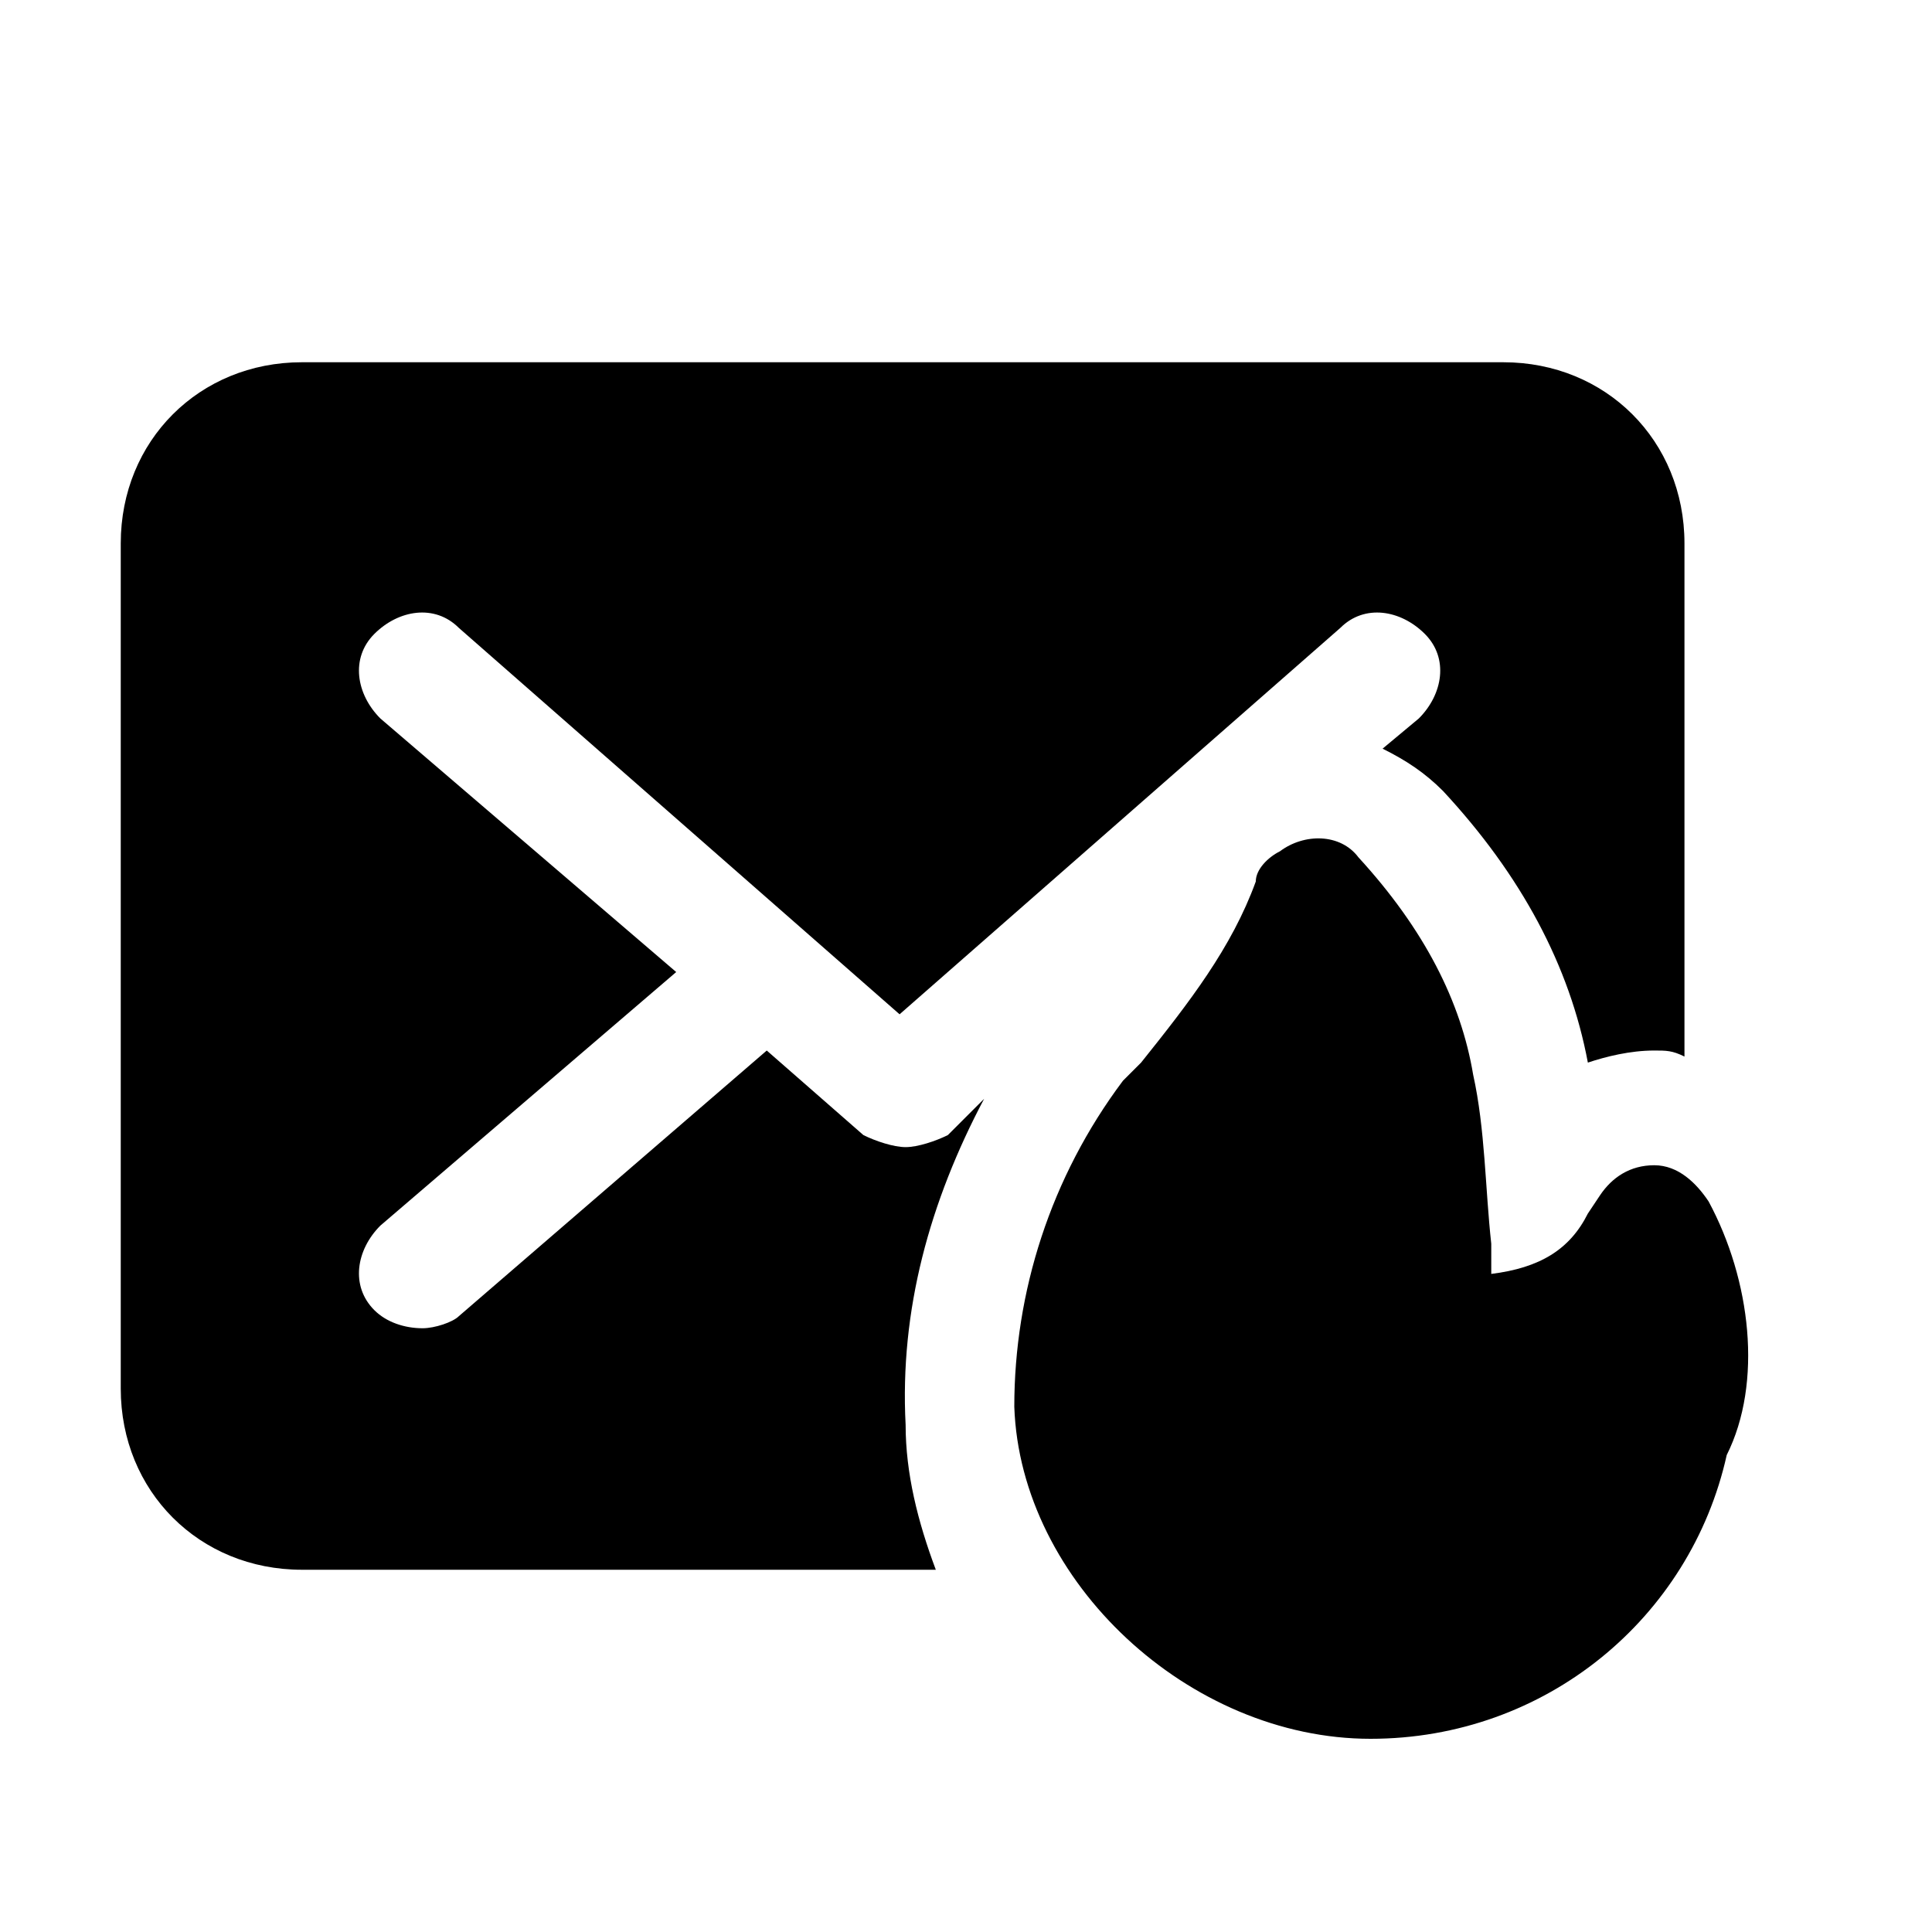
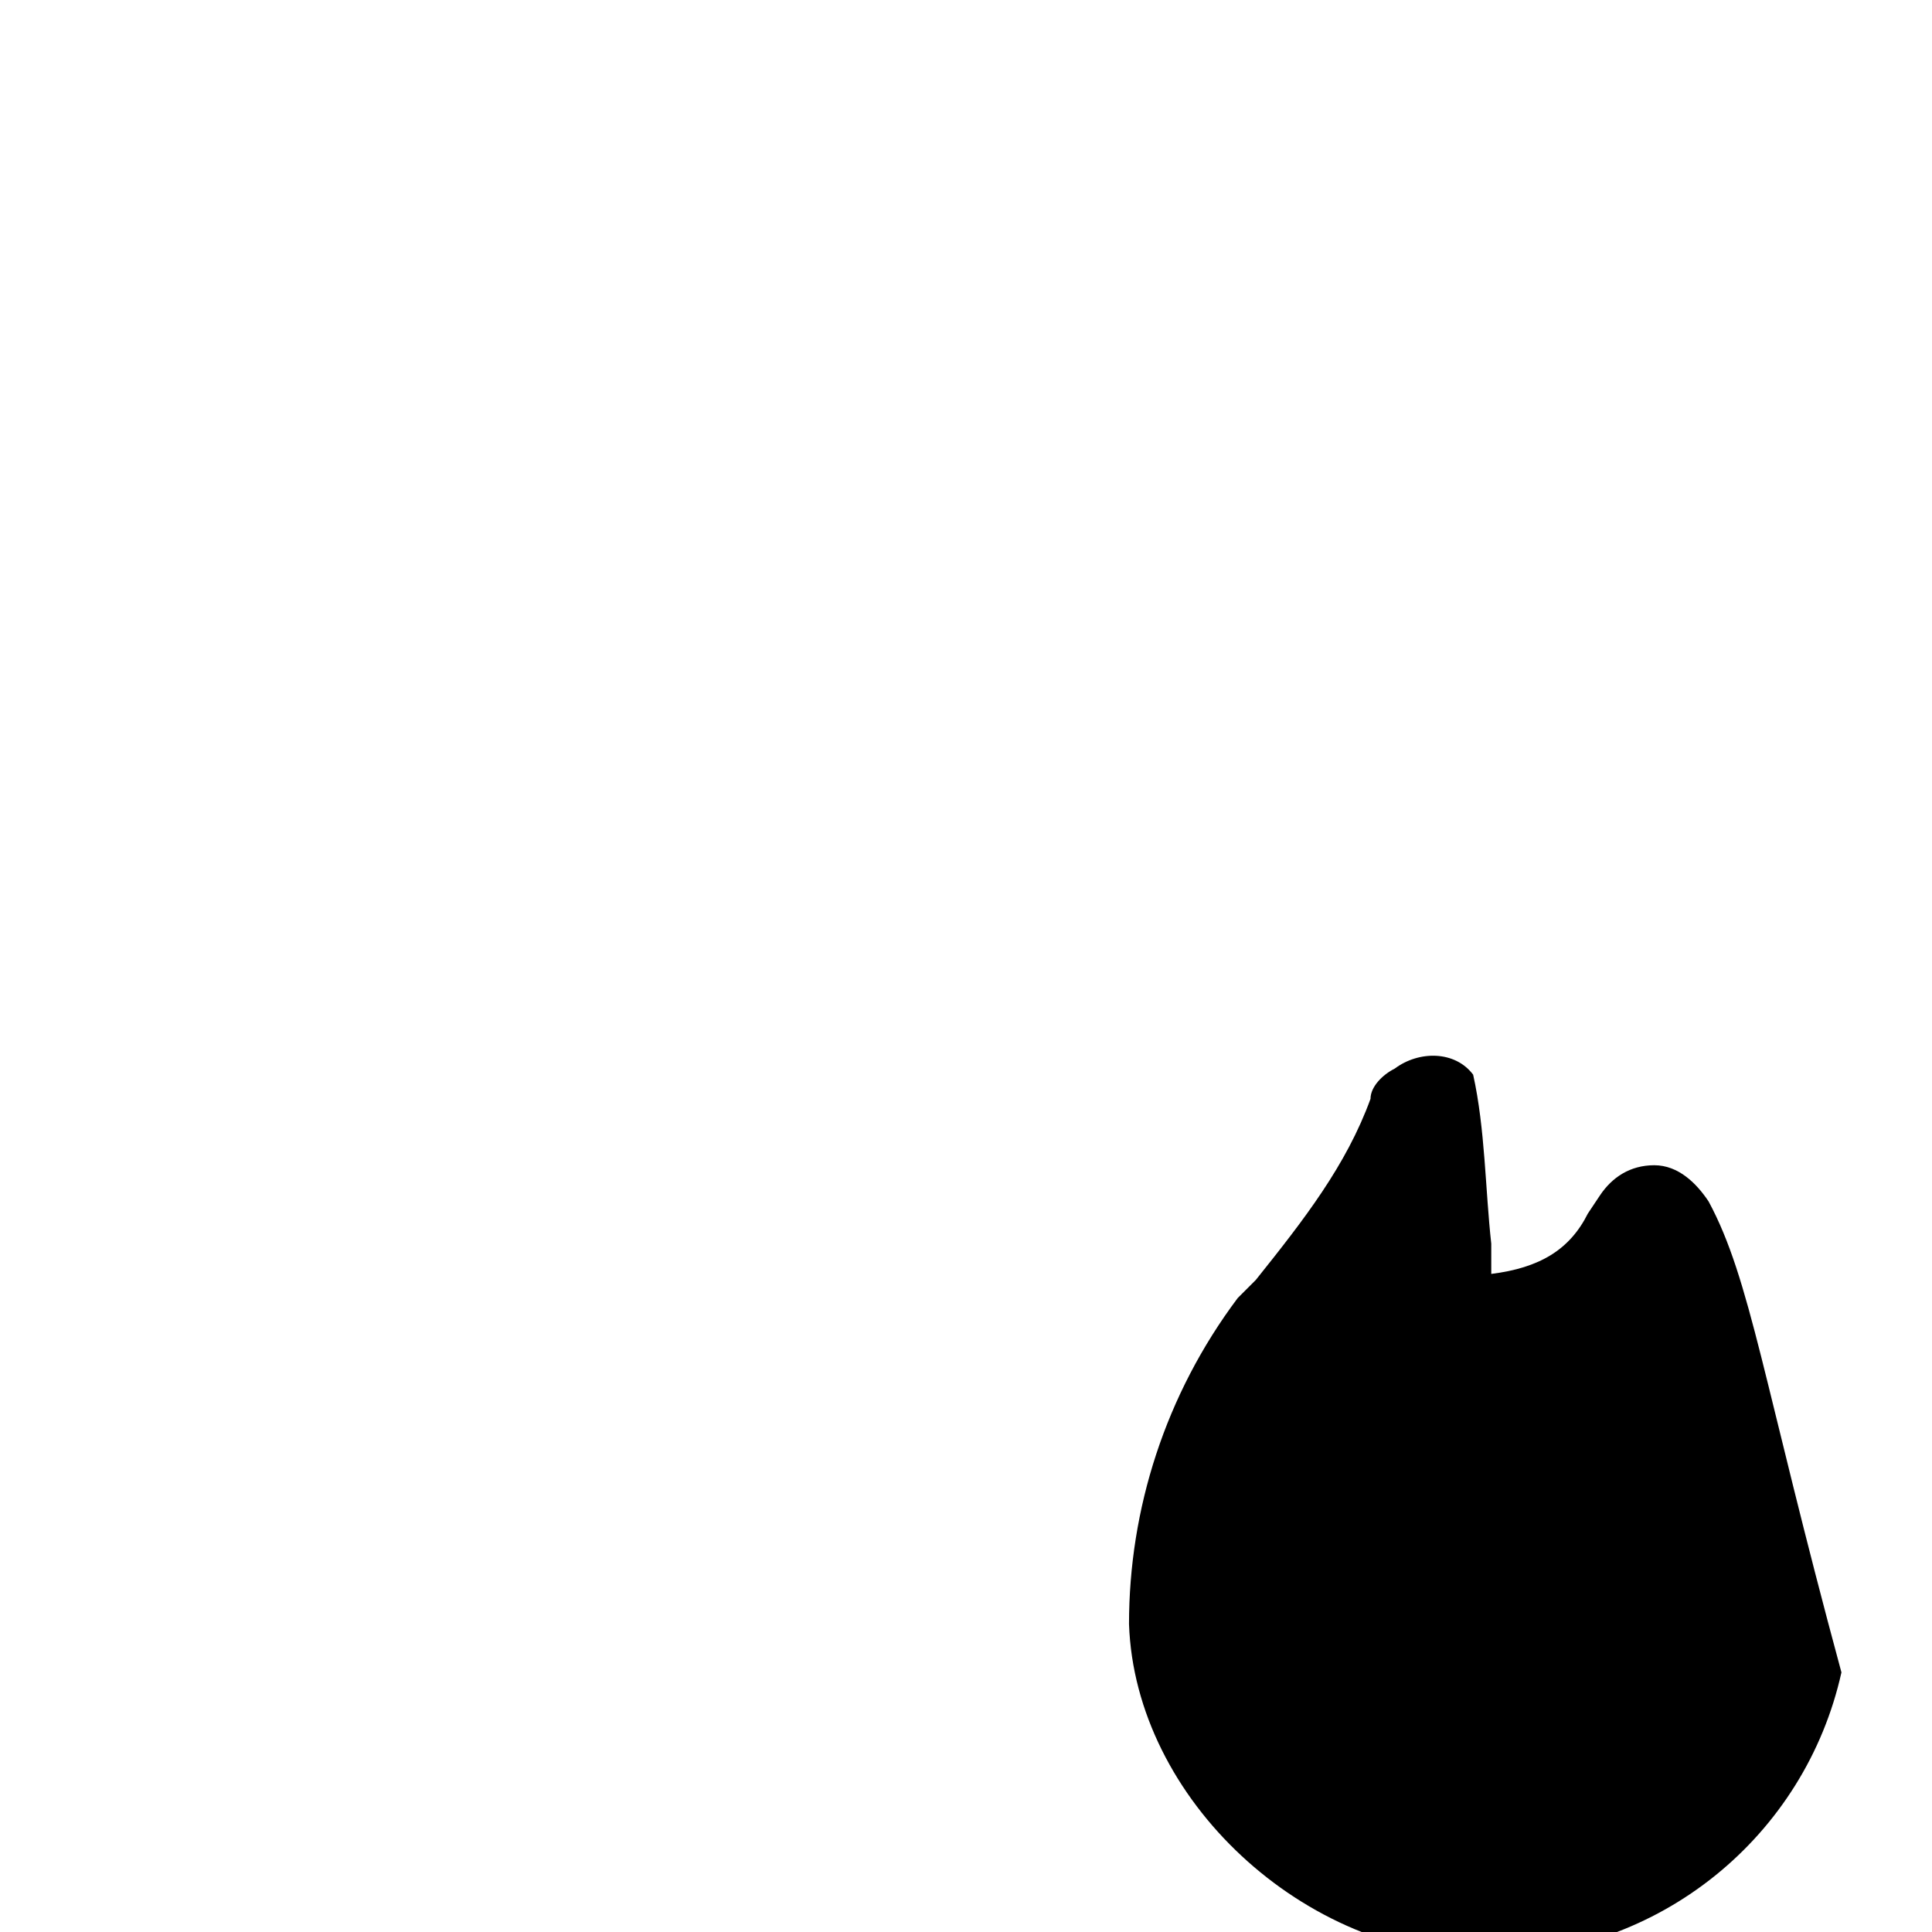
<svg xmlns="http://www.w3.org/2000/svg" fill="#000000" height="800px" width="800px" version="1.1" id="Icons" viewBox="0 0 32 32" xml:space="preserve">
-   <path d="M28.3,19.9c-0.2-0.3-0.5-0.6-0.9-0.6c-0.4,0-0.7,0.2-0.9,0.5l-0.2,0.3c0,0,0,0,0,0c-0.3,0.6-0.8,0.9-1.6,1l0-0.5  c-0.1-0.9-0.1-1.9-0.3-2.8c-0.2-1.2-0.8-2.4-1.9-3.6c-0.3-0.4-0.9-0.4-1.3-0.1c-0.2,0.1-0.4,0.3-0.4,0.5c-0.4,1.1-1.1,2-1.9,3  l-0.3,0.3c-1.2,1.6-1.8,3.5-1.8,5.4c0.1,2.9,2.9,5.5,5.9,5.5c0,0,0,0,0,0c2.9,0,5.3-2,5.9-4.7C29.2,22.9,29,21.2,28.3,19.9z" />
-   <path d="M15,23.6c-0.1-1.9,0.4-3.7,1.3-5.4l-0.6,0.6C15.5,18.9,15.2,19,15,19s-0.5-0.1-0.7-0.2l-1.6-1.4l-5.1,4.4  C7.5,21.9,7.2,22,7,22c-0.3,0-0.6-0.1-0.8-0.3c-0.4-0.4-0.3-1,0.1-1.4l4.9-4.2l-4.9-4.2c-0.4-0.4-0.5-1-0.1-1.4  c0.4-0.4,1-0.5,1.4-0.1l7.3,6.4l7.3-6.4c0.4-0.4,1-0.3,1.4,0.1c0.4,0.4,0.3,1-0.1,1.4l-0.6,0.5c0.4,0.2,0.7,0.4,1,0.7  c1.3,1.4,2.1,2.9,2.4,4.5c0.3-0.1,0.7-0.2,1.1-0.2c0.2,0,0.3,0,0.5,0.1V9c0-1.7-1.3-3-3-3H5C3.3,6,2,7.3,2,9v14c0,1.7,1.3,3,3,3  h10.5C15.2,25.2,15,24.4,15,23.6z" />
+   <path d="M28.3,19.9c-0.2-0.3-0.5-0.6-0.9-0.6c-0.4,0-0.7,0.2-0.9,0.5l-0.2,0.3c0,0,0,0,0,0c-0.3,0.6-0.8,0.9-1.6,1l0-0.5  c-0.1-0.9-0.1-1.9-0.3-2.8c-0.3-0.4-0.9-0.4-1.3-0.1c-0.2,0.1-0.4,0.3-0.4,0.5c-0.4,1.1-1.1,2-1.9,3  l-0.3,0.3c-1.2,1.6-1.8,3.5-1.8,5.4c0.1,2.9,2.9,5.5,5.9,5.5c0,0,0,0,0,0c2.9,0,5.3-2,5.9-4.7C29.2,22.9,29,21.2,28.3,19.9z" />
</svg>